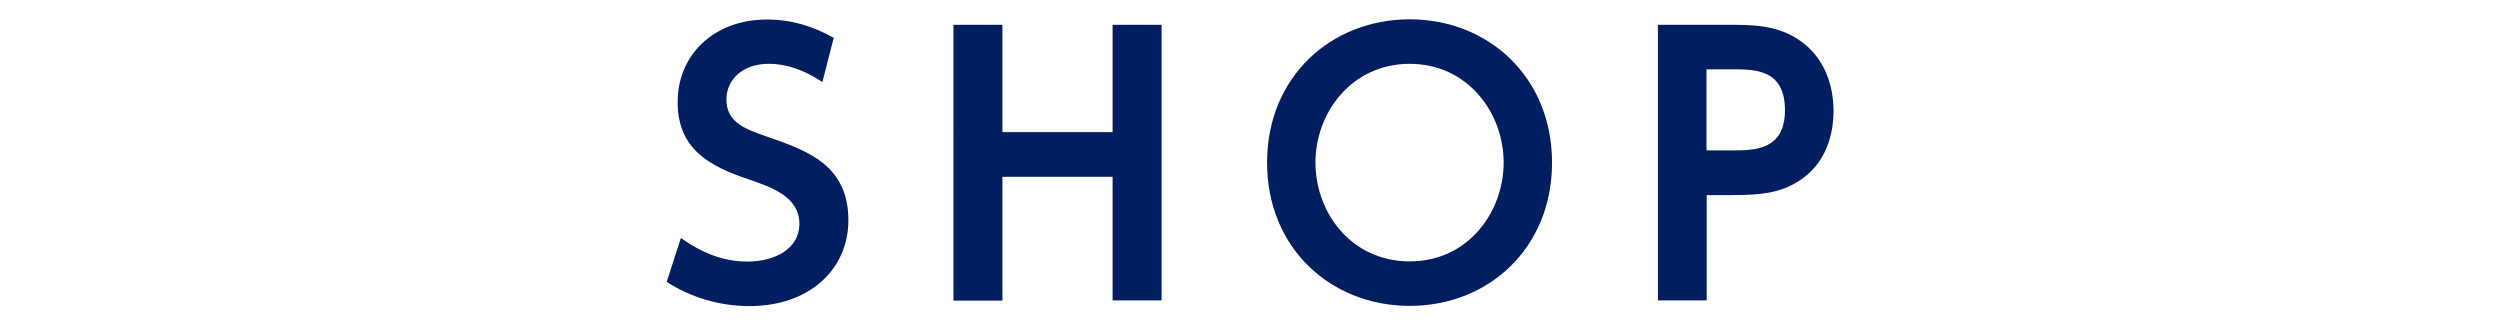
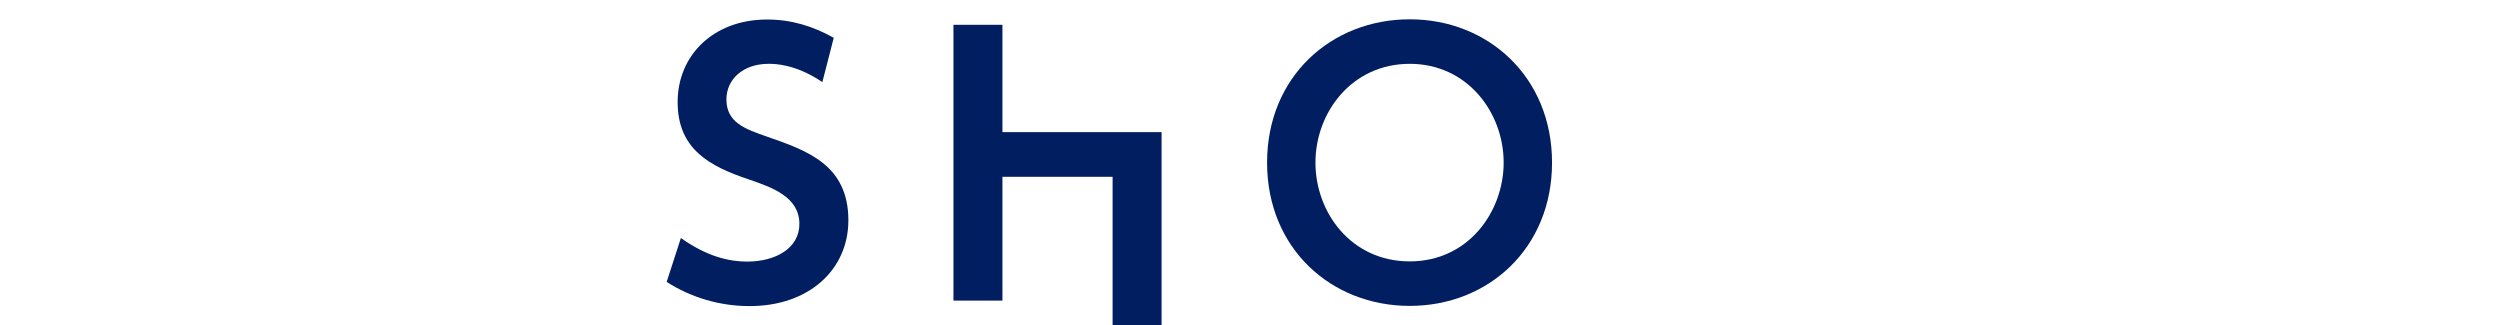
<svg xmlns="http://www.w3.org/2000/svg" version="1.1" id="レイヤー_1" x="0px" y="0px" viewBox="0 0 123 16" style="enable-background:new 0 0 123 16;" xml:space="preserve">
  <style type="text/css">
	.st0{fill:#001E60;}
</style>
  <g>
    <path class="st0" d="M40.46,4.04c-1.33-0.9-2.36-0.9-2.65-0.9c-1.26,0-2.07,0.77-2.07,1.75c0,1.14,0.92,1.46,2.02,1.84   c1.95,0.68,3.98,1.38,3.98,4.11c0,2.41-1.92,4.22-4.86,4.22c-1.45,0-2.86-0.41-4.08-1.19l0.7-2.16c1.29,0.92,2.38,1.16,3.26,1.16   c1.39,0,2.57-0.65,2.57-1.85c0-1.34-1.36-1.8-2.45-2.18c-1.99-0.66-3.54-1.51-3.54-3.82c0-2.31,1.77-4.06,4.4-4.06   c1.19,0,2.24,0.32,3.28,0.9L40.46,4.04z" />
-     <path class="st0" d="M54.74,6.5V1.22h2.41v13.56h-2.41V8.7h-5.42v6.09h-2.41V1.22h2.41V6.5H54.74z" />
+     <path class="st0" d="M54.74,6.5h2.41v13.56h-2.41V8.7h-5.42v6.09h-2.41V1.22h2.41V6.5H54.74z" />
    <path class="st0" d="M62.34,8c0-4.22,3.15-7.05,7.02-7.05c3.86,0,7,2.84,7,7.05c0,4.22-3.14,7.05-7,7.05   C65.49,15.05,62.34,12.22,62.34,8z M73.98,8c0-2.46-1.78-4.86-4.62-4.86c-2.86,0-4.64,2.4-4.64,4.86c0,2.45,1.75,4.86,4.64,4.86   S73.98,10.41,73.98,8z" />
-     <path class="st0" d="M85.33,1.22c1.51,0,2.48,0.19,3.42,0.92c0.99,0.78,1.46,2.01,1.46,3.33c0,0.68-0.14,2.31-1.51,3.3   c-0.95,0.68-1.85,0.83-3.52,0.83h-1.21v5.18h-2.4V1.22H85.33z M85.22,7.4c1.07,0,2.6,0,2.6-1.97c0-2.02-1.46-2.02-2.6-2.02h-1.26   V7.4H85.22z" />
  </g>
</svg>